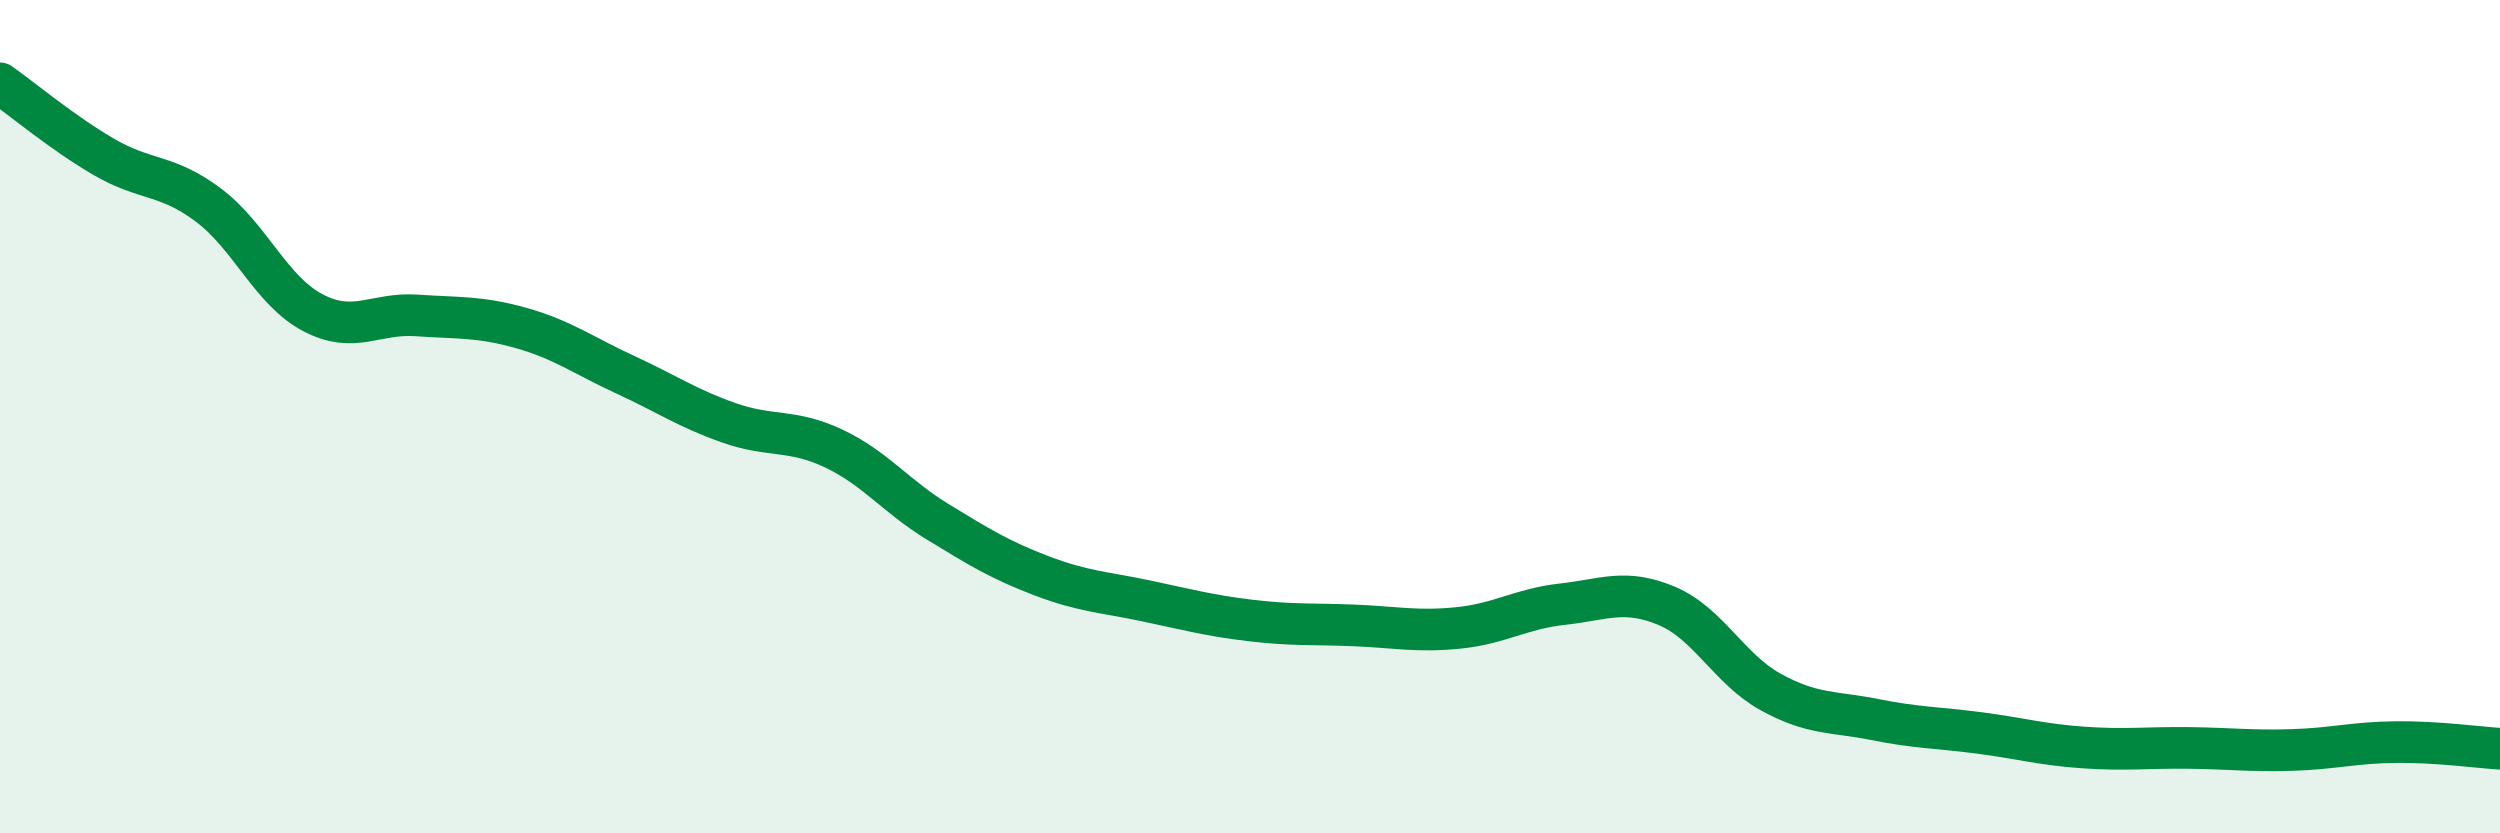
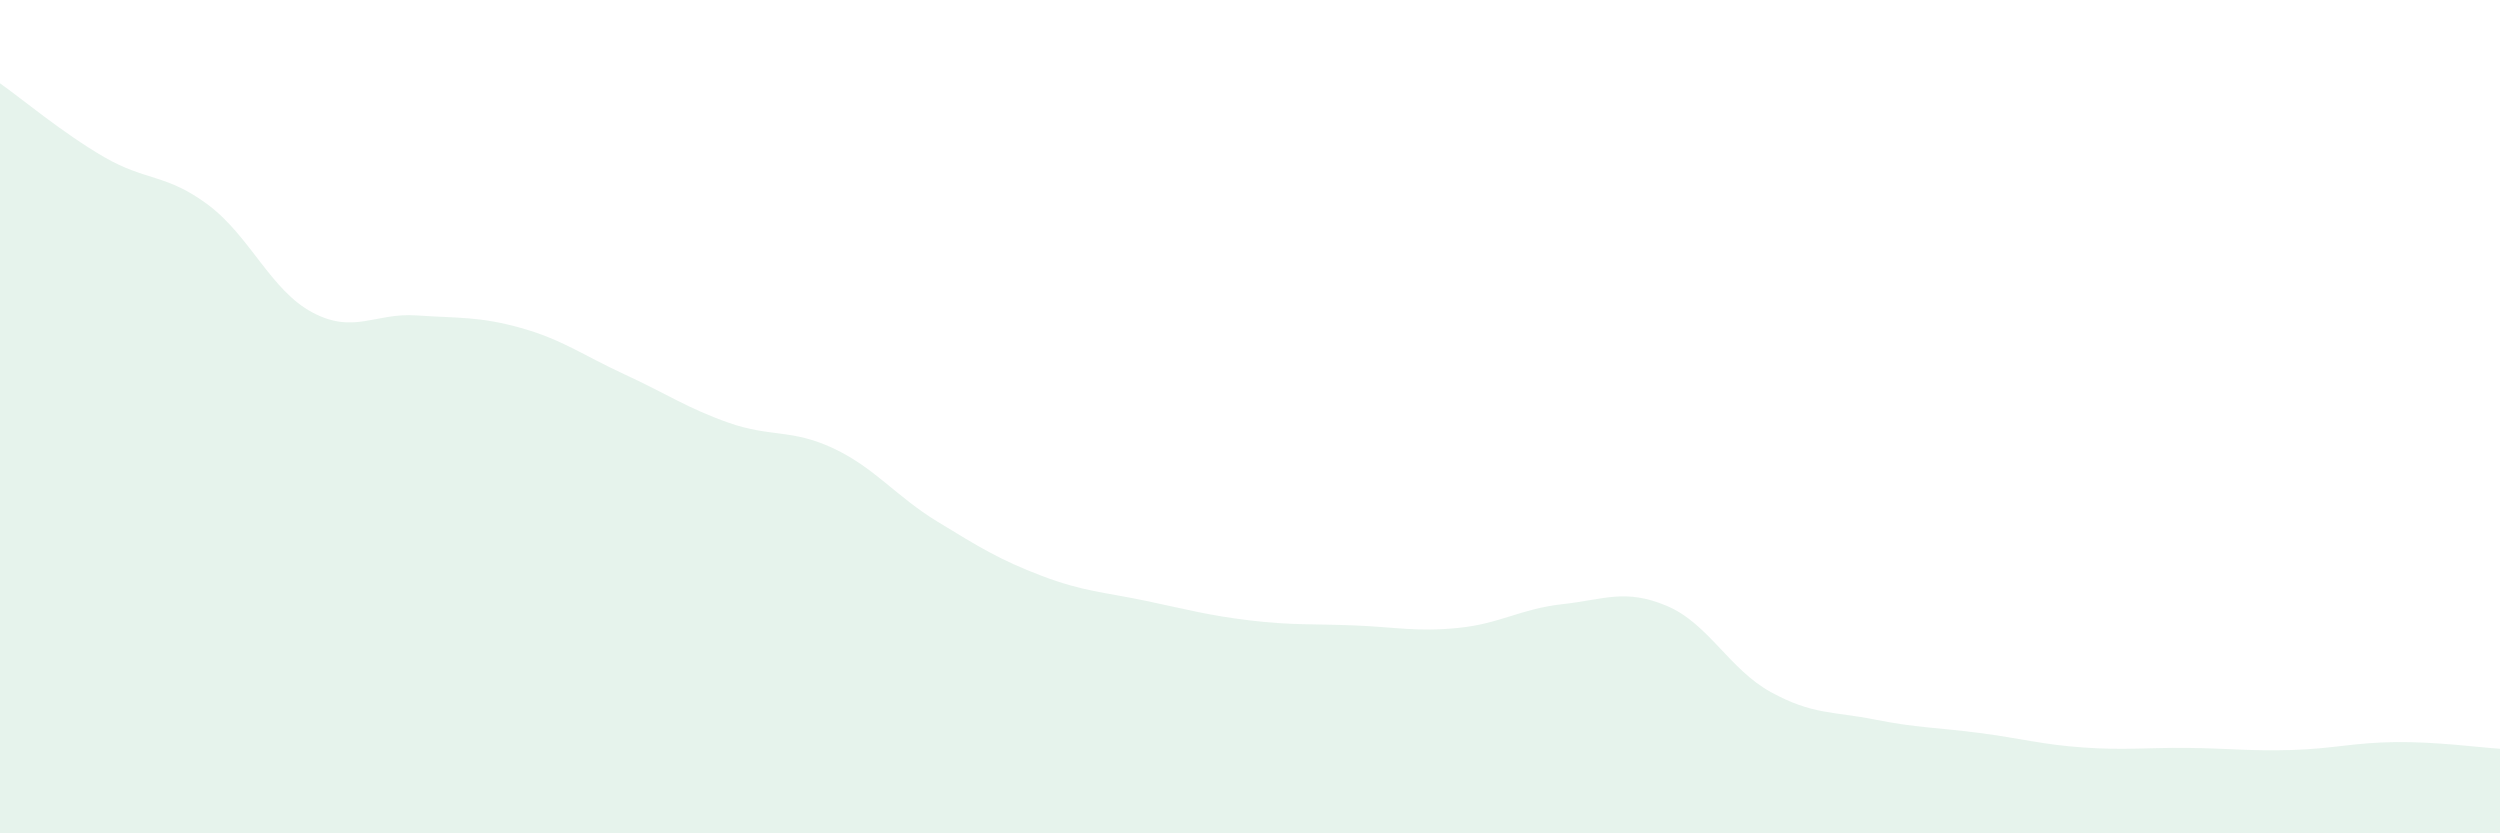
<svg xmlns="http://www.w3.org/2000/svg" width="60" height="20" viewBox="0 0 60 20">
  <path d="M 0,2 C 0.5,2.35 1.5,3.19 2.5,3.77 C 3.5,4.35 4,4.17 5,4.92 C 6,5.67 6.5,6.97 7.5,7.5 C 8.5,8.03 9,7.5 10,7.57 C 11,7.64 11.5,7.59 12.5,7.87 C 13.5,8.15 14,8.53 15,8.99 C 16,9.45 16.5,9.8 17.5,10.15 C 18.5,10.5 19,10.29 20,10.76 C 21,11.23 21.5,11.91 22.5,12.52 C 23.5,13.13 24,13.44 25,13.82 C 26,14.2 26.5,14.21 27.5,14.42 C 28.5,14.63 29,14.77 30,14.89 C 31,15.01 31.5,14.97 32.5,15.01 C 33.5,15.05 34,15.17 35,15.07 C 36,14.97 36.5,14.61 37.5,14.5 C 38.5,14.39 39,14.12 40,14.54 C 41,14.96 41.5,16.06 42.5,16.61 C 43.5,17.16 44,17.07 45,17.27 C 46,17.47 46.5,17.46 47.5,17.59 C 48.5,17.72 49,17.87 50,17.94 C 51,18.01 51.5,17.94 52.5,17.95 C 53.5,17.96 54,18.03 55,18 C 56,17.97 56.5,17.82 57.5,17.81 C 58.5,17.8 59.5,17.94 60,17.97L60 20L0 20Z" fill="#008740" opacity="0.1" stroke-linecap="round" stroke-linejoin="round" />
-   <path d="M 0,2 C 0.5,2.35 1.5,3.19 2.5,3.77 C 3.5,4.35 4,4.17 5,4.92 C 6,5.67 6.5,6.97 7.5,7.5 C 8.5,8.03 9,7.5 10,7.57 C 11,7.64 11.5,7.59 12.5,7.87 C 13.5,8.15 14,8.53 15,8.99 C 16,9.45 16.5,9.8 17.5,10.15 C 18.5,10.5 19,10.29 20,10.76 C 21,11.23 21.5,11.91 22.5,12.52 C 23.5,13.13 24,13.44 25,13.82 C 26,14.2 26.5,14.21 27.5,14.42 C 28.5,14.63 29,14.77 30,14.89 C 31,15.01 31.5,14.97 32.5,15.01 C 33.5,15.05 34,15.17 35,15.07 C 36,14.97 36.5,14.61 37.5,14.5 C 38.5,14.39 39,14.12 40,14.54 C 41,14.96 41.5,16.06 42.5,16.61 C 43.5,17.16 44,17.07 45,17.27 C 46,17.47 46.5,17.46 47.5,17.59 C 48.5,17.72 49,17.87 50,17.94 C 51,18.01 51.5,17.94 52.5,17.95 C 53.5,17.96 54,18.03 55,18 C 56,17.97 56.5,17.82 57.5,17.81 C 58.5,17.8 59.5,17.94 60,17.97" stroke="#008740" stroke-width="1" fill="none" stroke-linecap="round" stroke-linejoin="round" />
</svg>